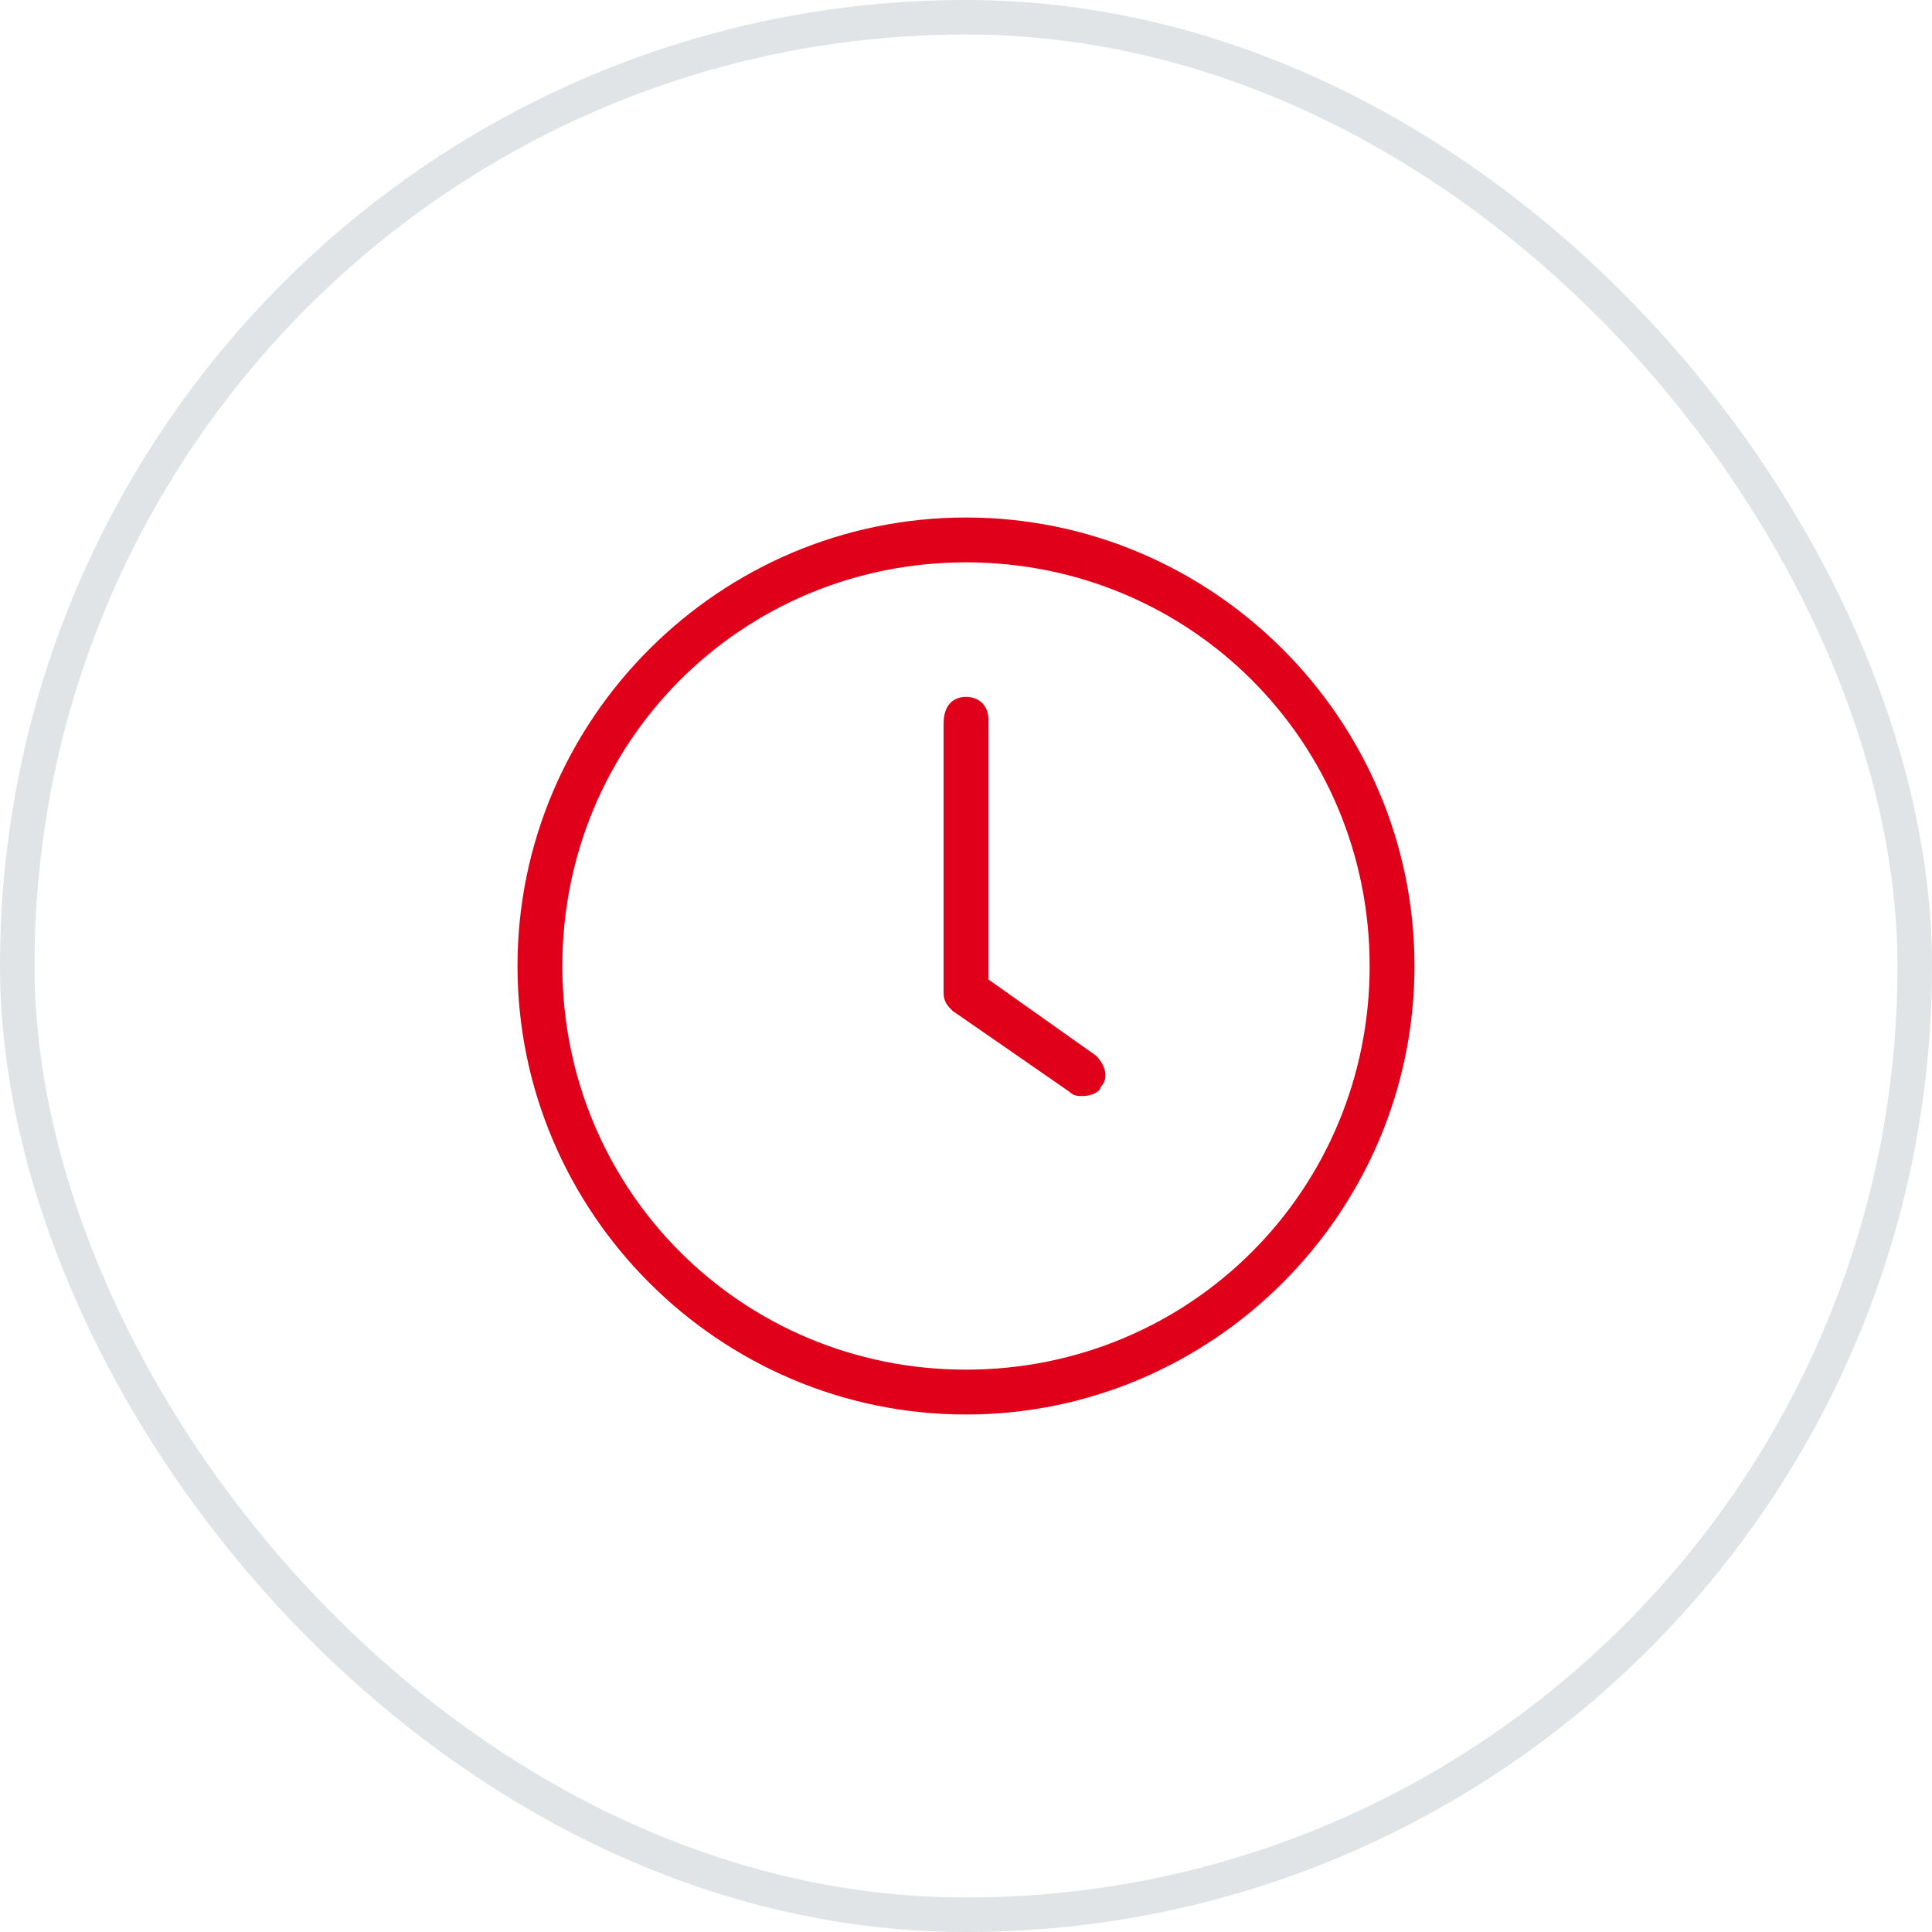
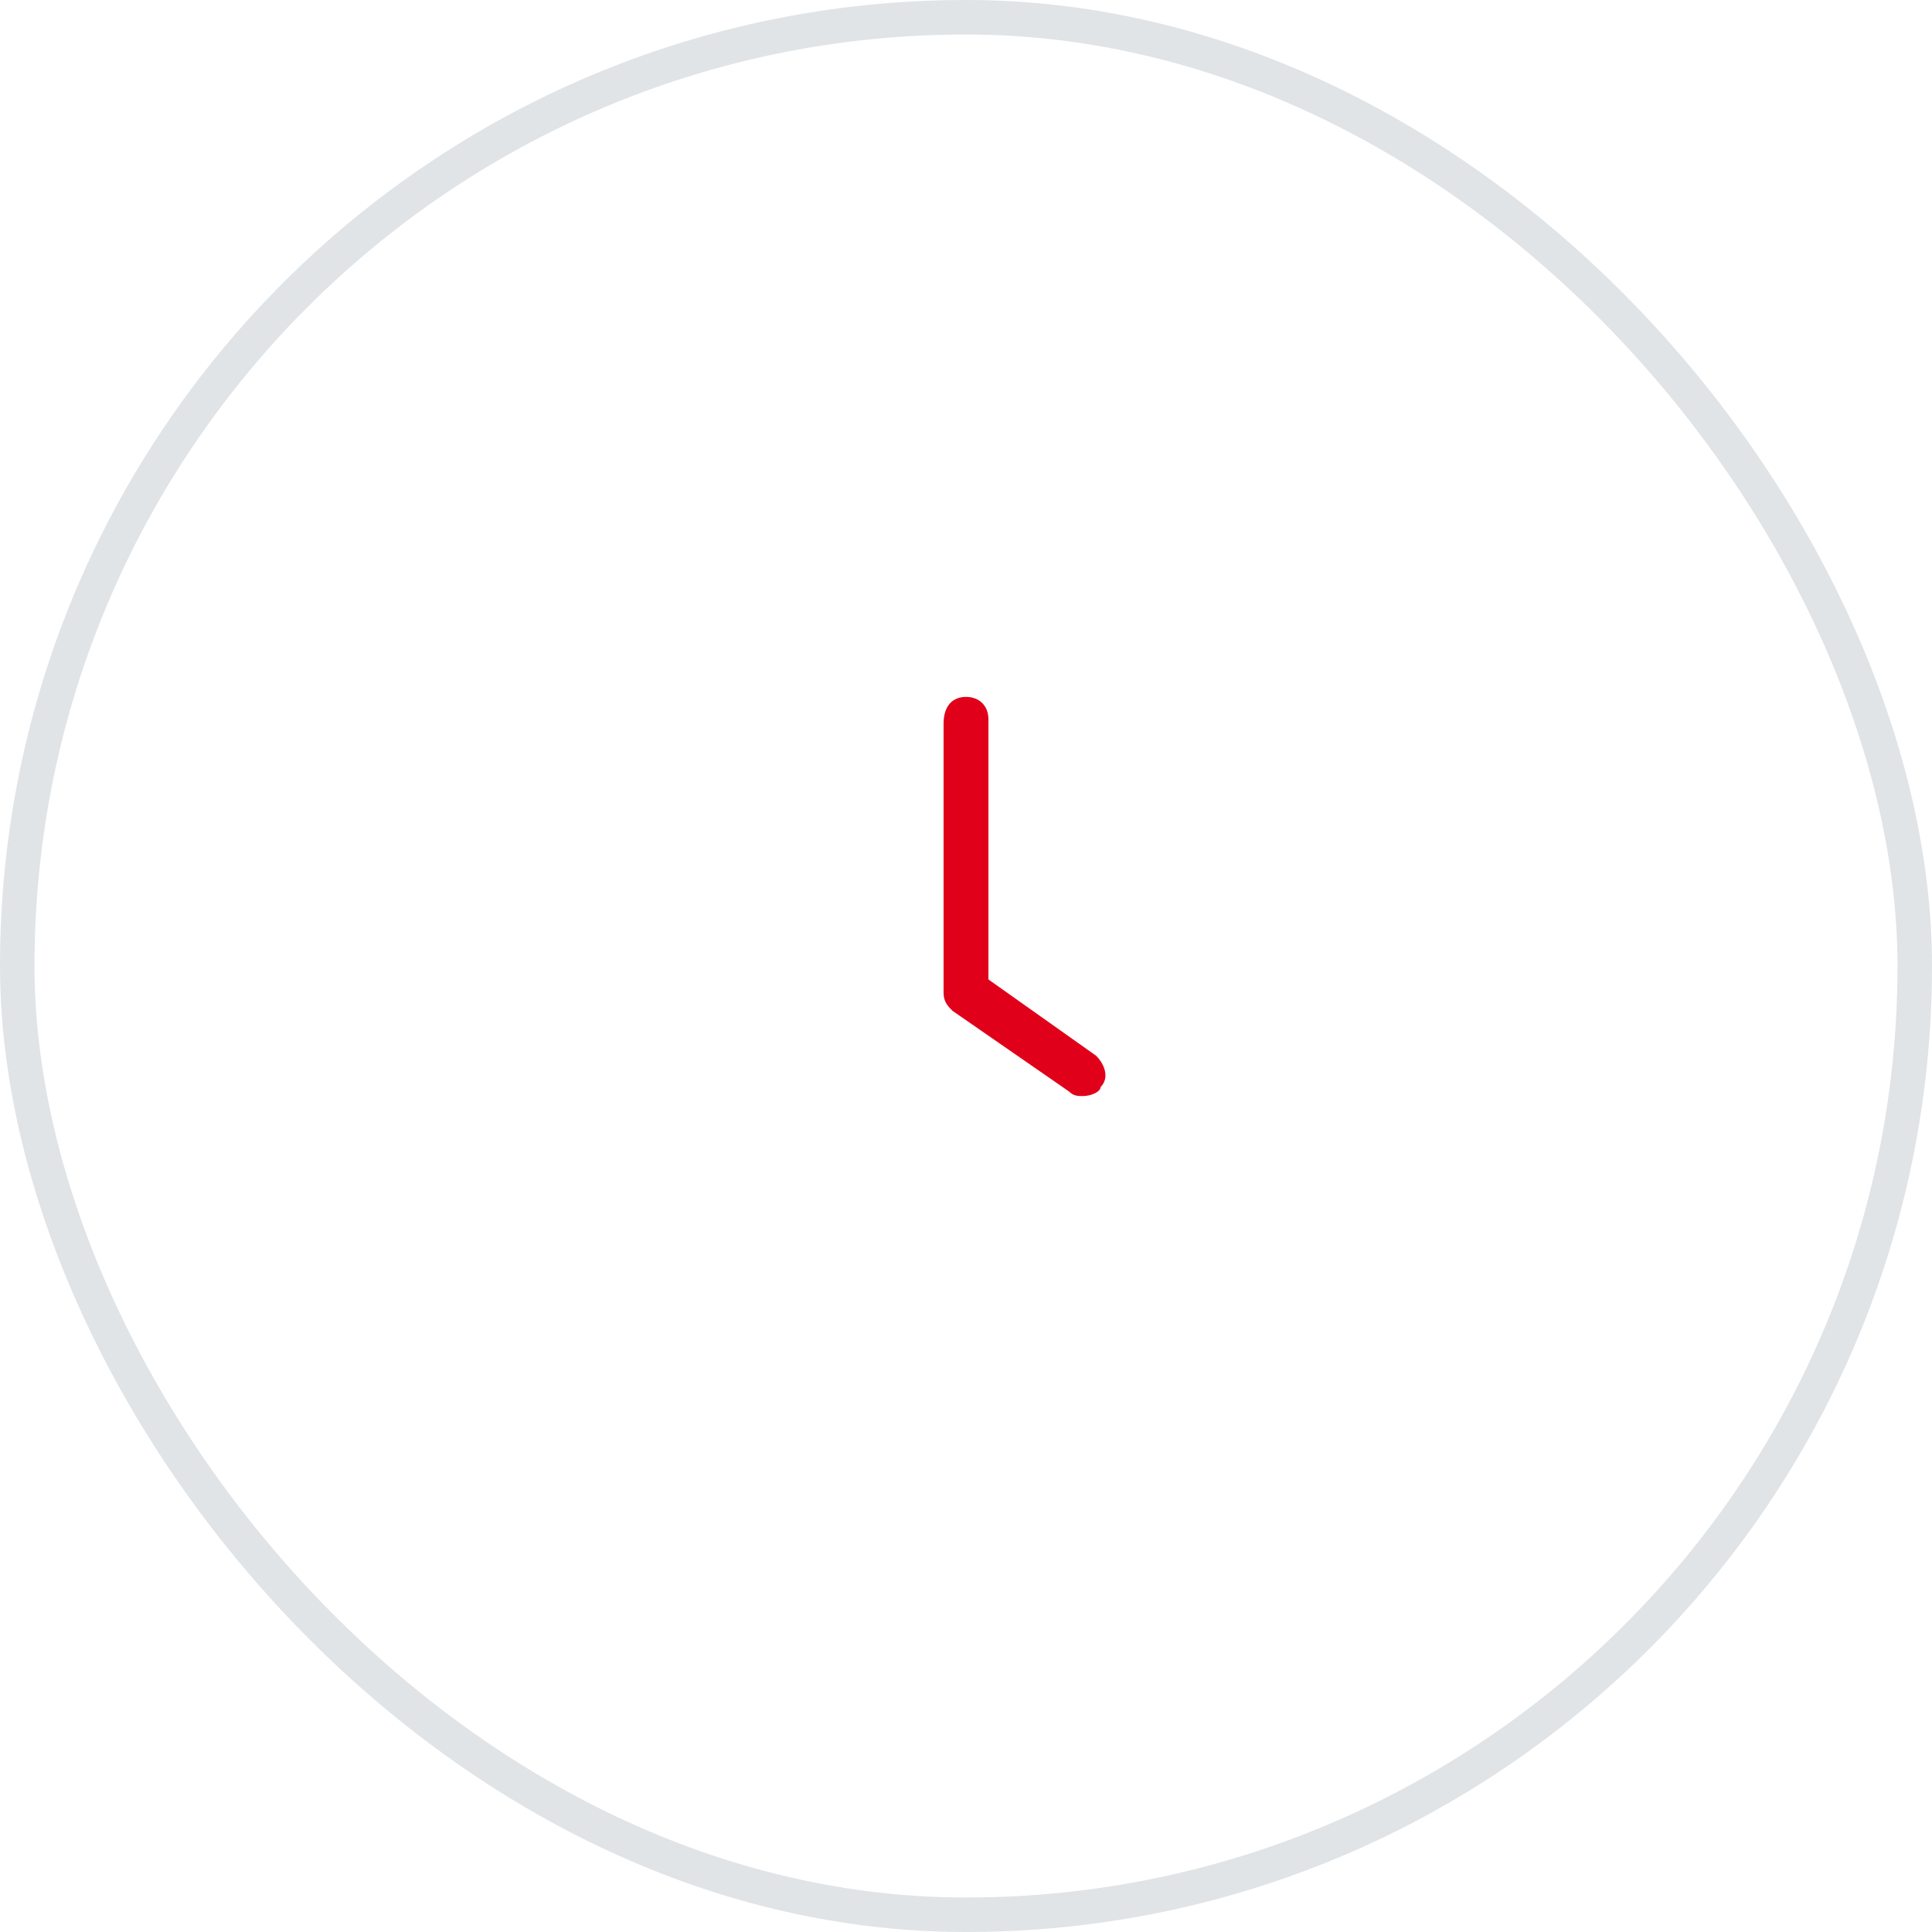
<svg xmlns="http://www.w3.org/2000/svg" width="56" height="56" viewBox="0 0 56 56" fill="none">
  <rect x="0.5" y="0.5" width="55" height="55" rx="27.5" stroke="#E0E4E6" />
  <path d="M31.38 31.77C31.25 31.77 31.12 31.77 30.99 31.64L27.61 29.3C27.48 29.17 27.35 29.04 27.35 28.78V20.98C27.35 20.46 27.61 20.2 28 20.2C28.39 20.2 28.65 20.46 28.65 20.85V28.39L31.77 30.6C32.03 30.86 32.16 31.25 31.9 31.51C31.9 31.64 31.64 31.77 31.38 31.77Z" fill="#E0001A" />
-   <path d="M28 16.3C34.5 16.3 39.7 21.5 39.7 28C39.7 34.5 34.5 39.7 28 39.7C21.5 39.7 16.3 34.5 16.3 28C16.3 21.5 21.5 16.3 28 16.3ZM28 15C20.85 15 15 20.85 15 28C15 35.15 20.85 41 28 41C35.15 41 41 35.15 41 28C41 20.85 35.15 15 28 15Z" fill="#E0001A" />
</svg>